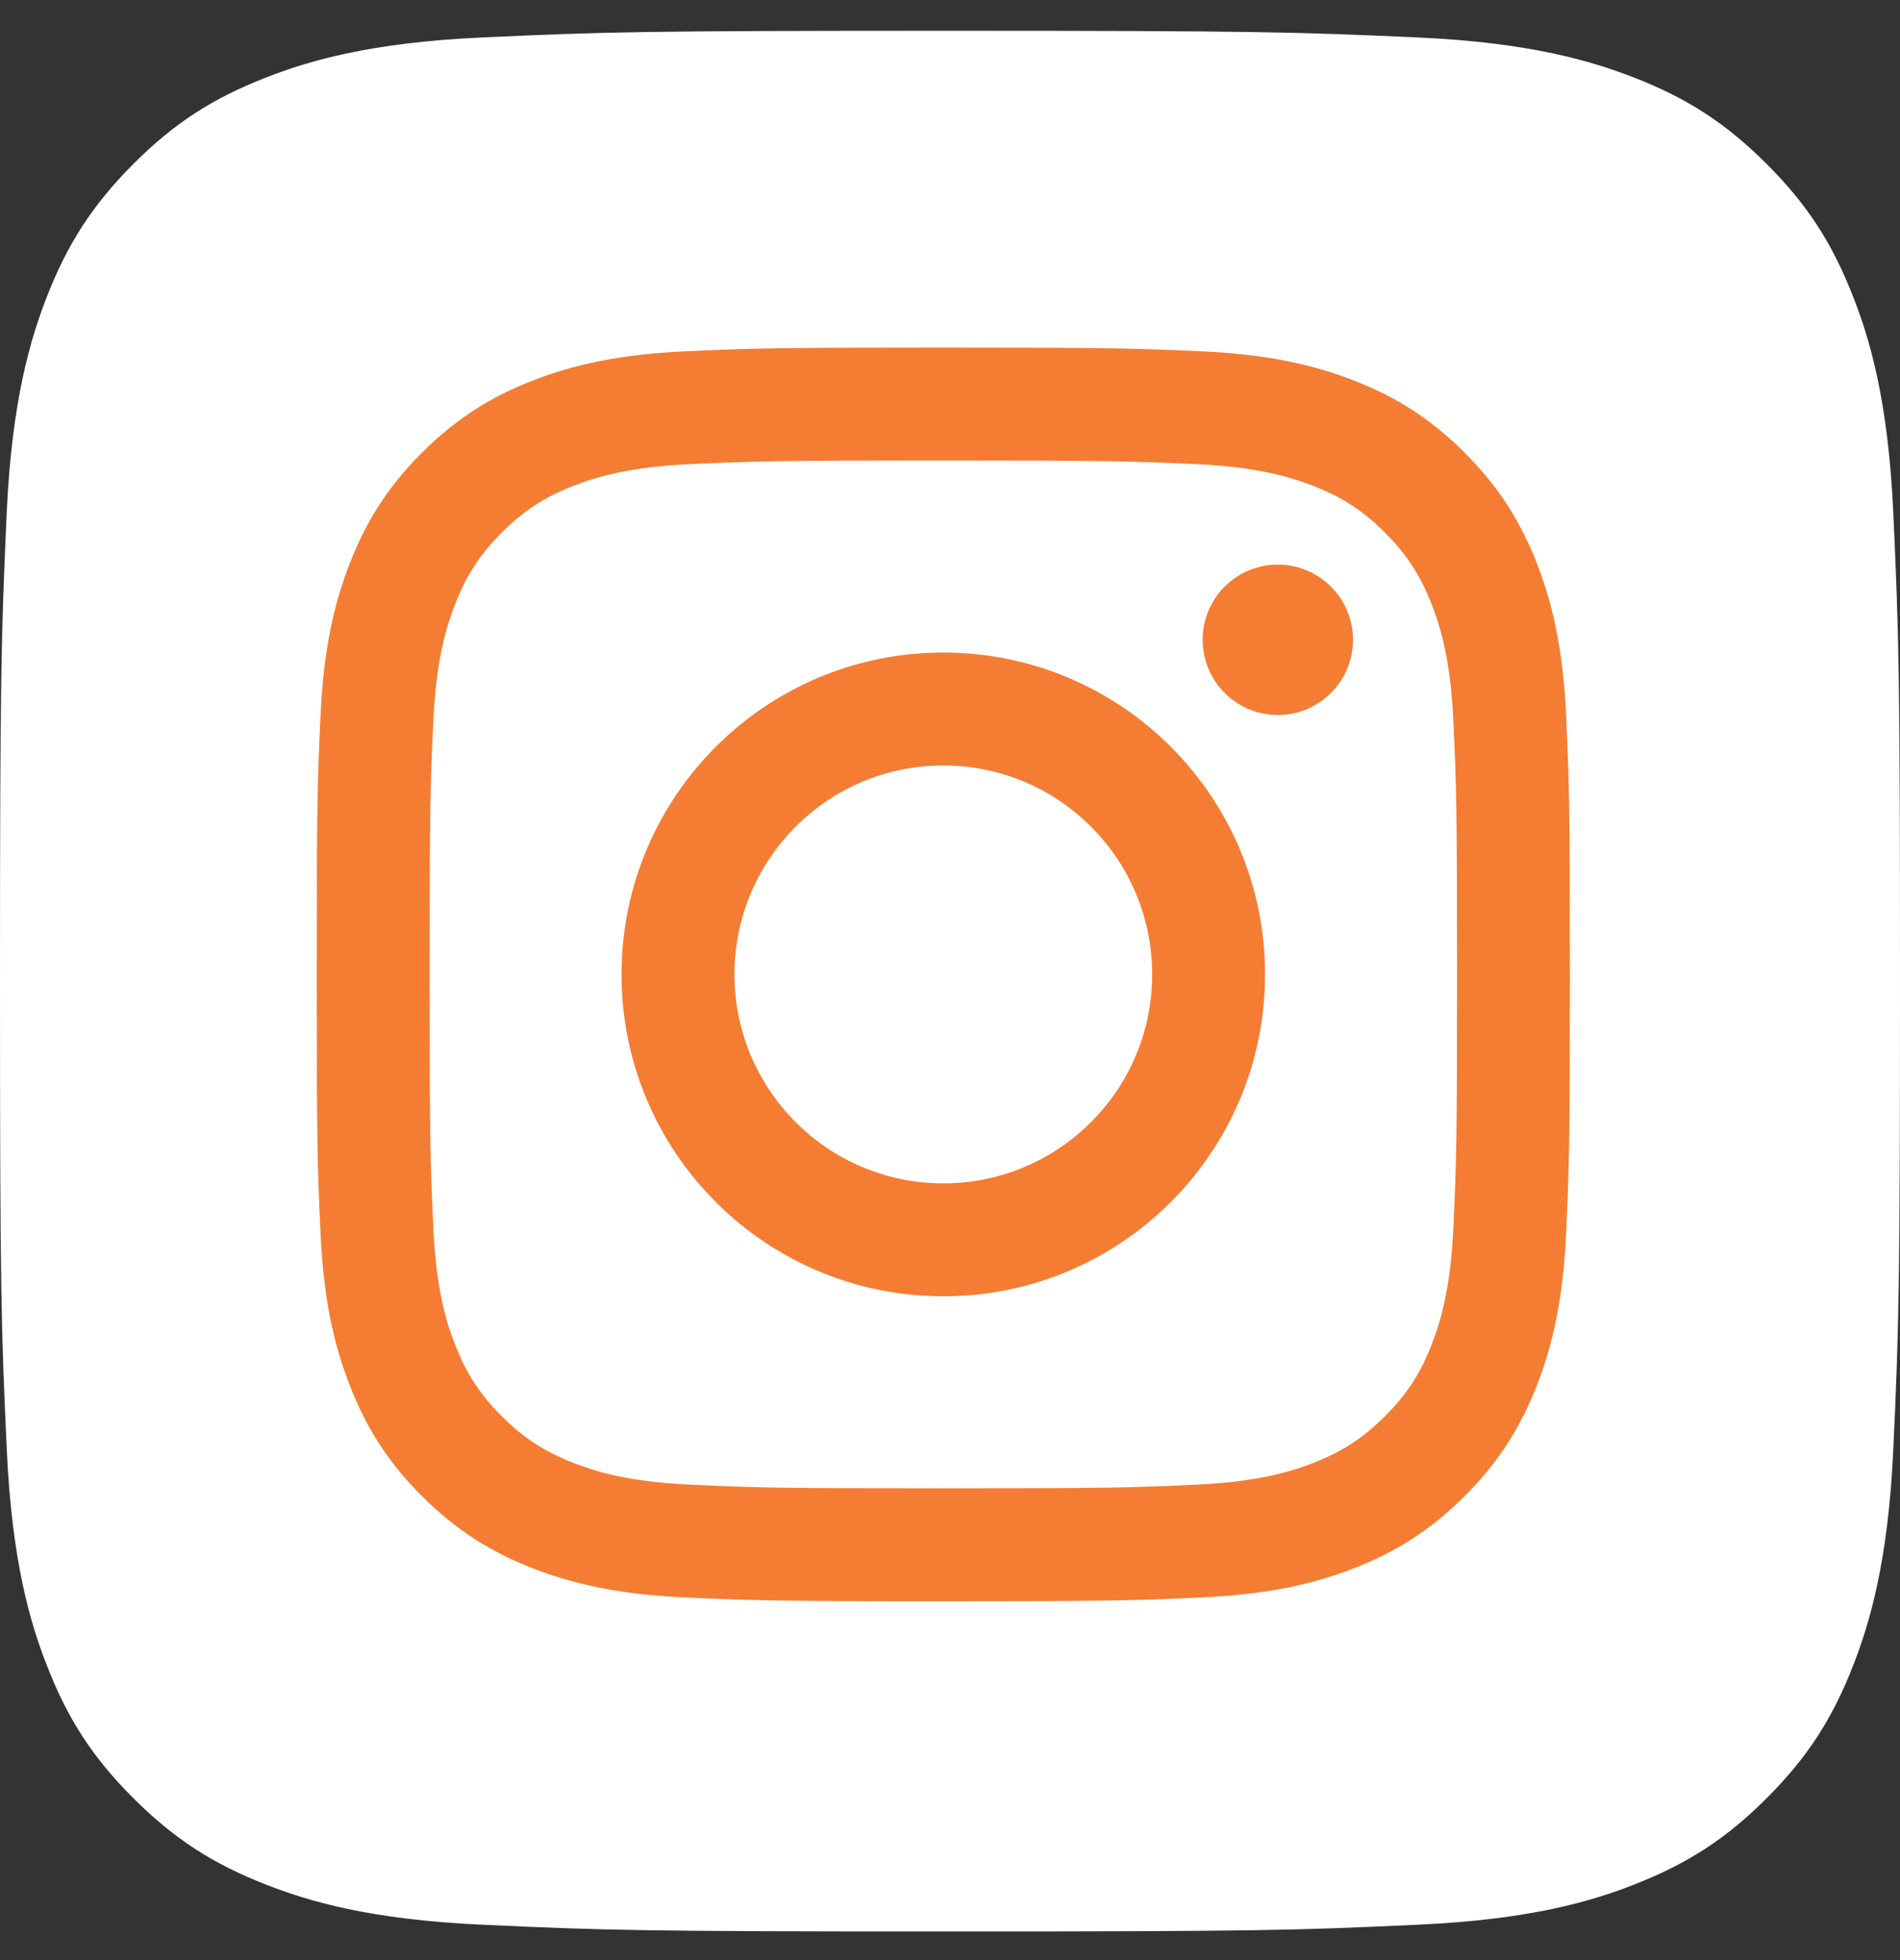
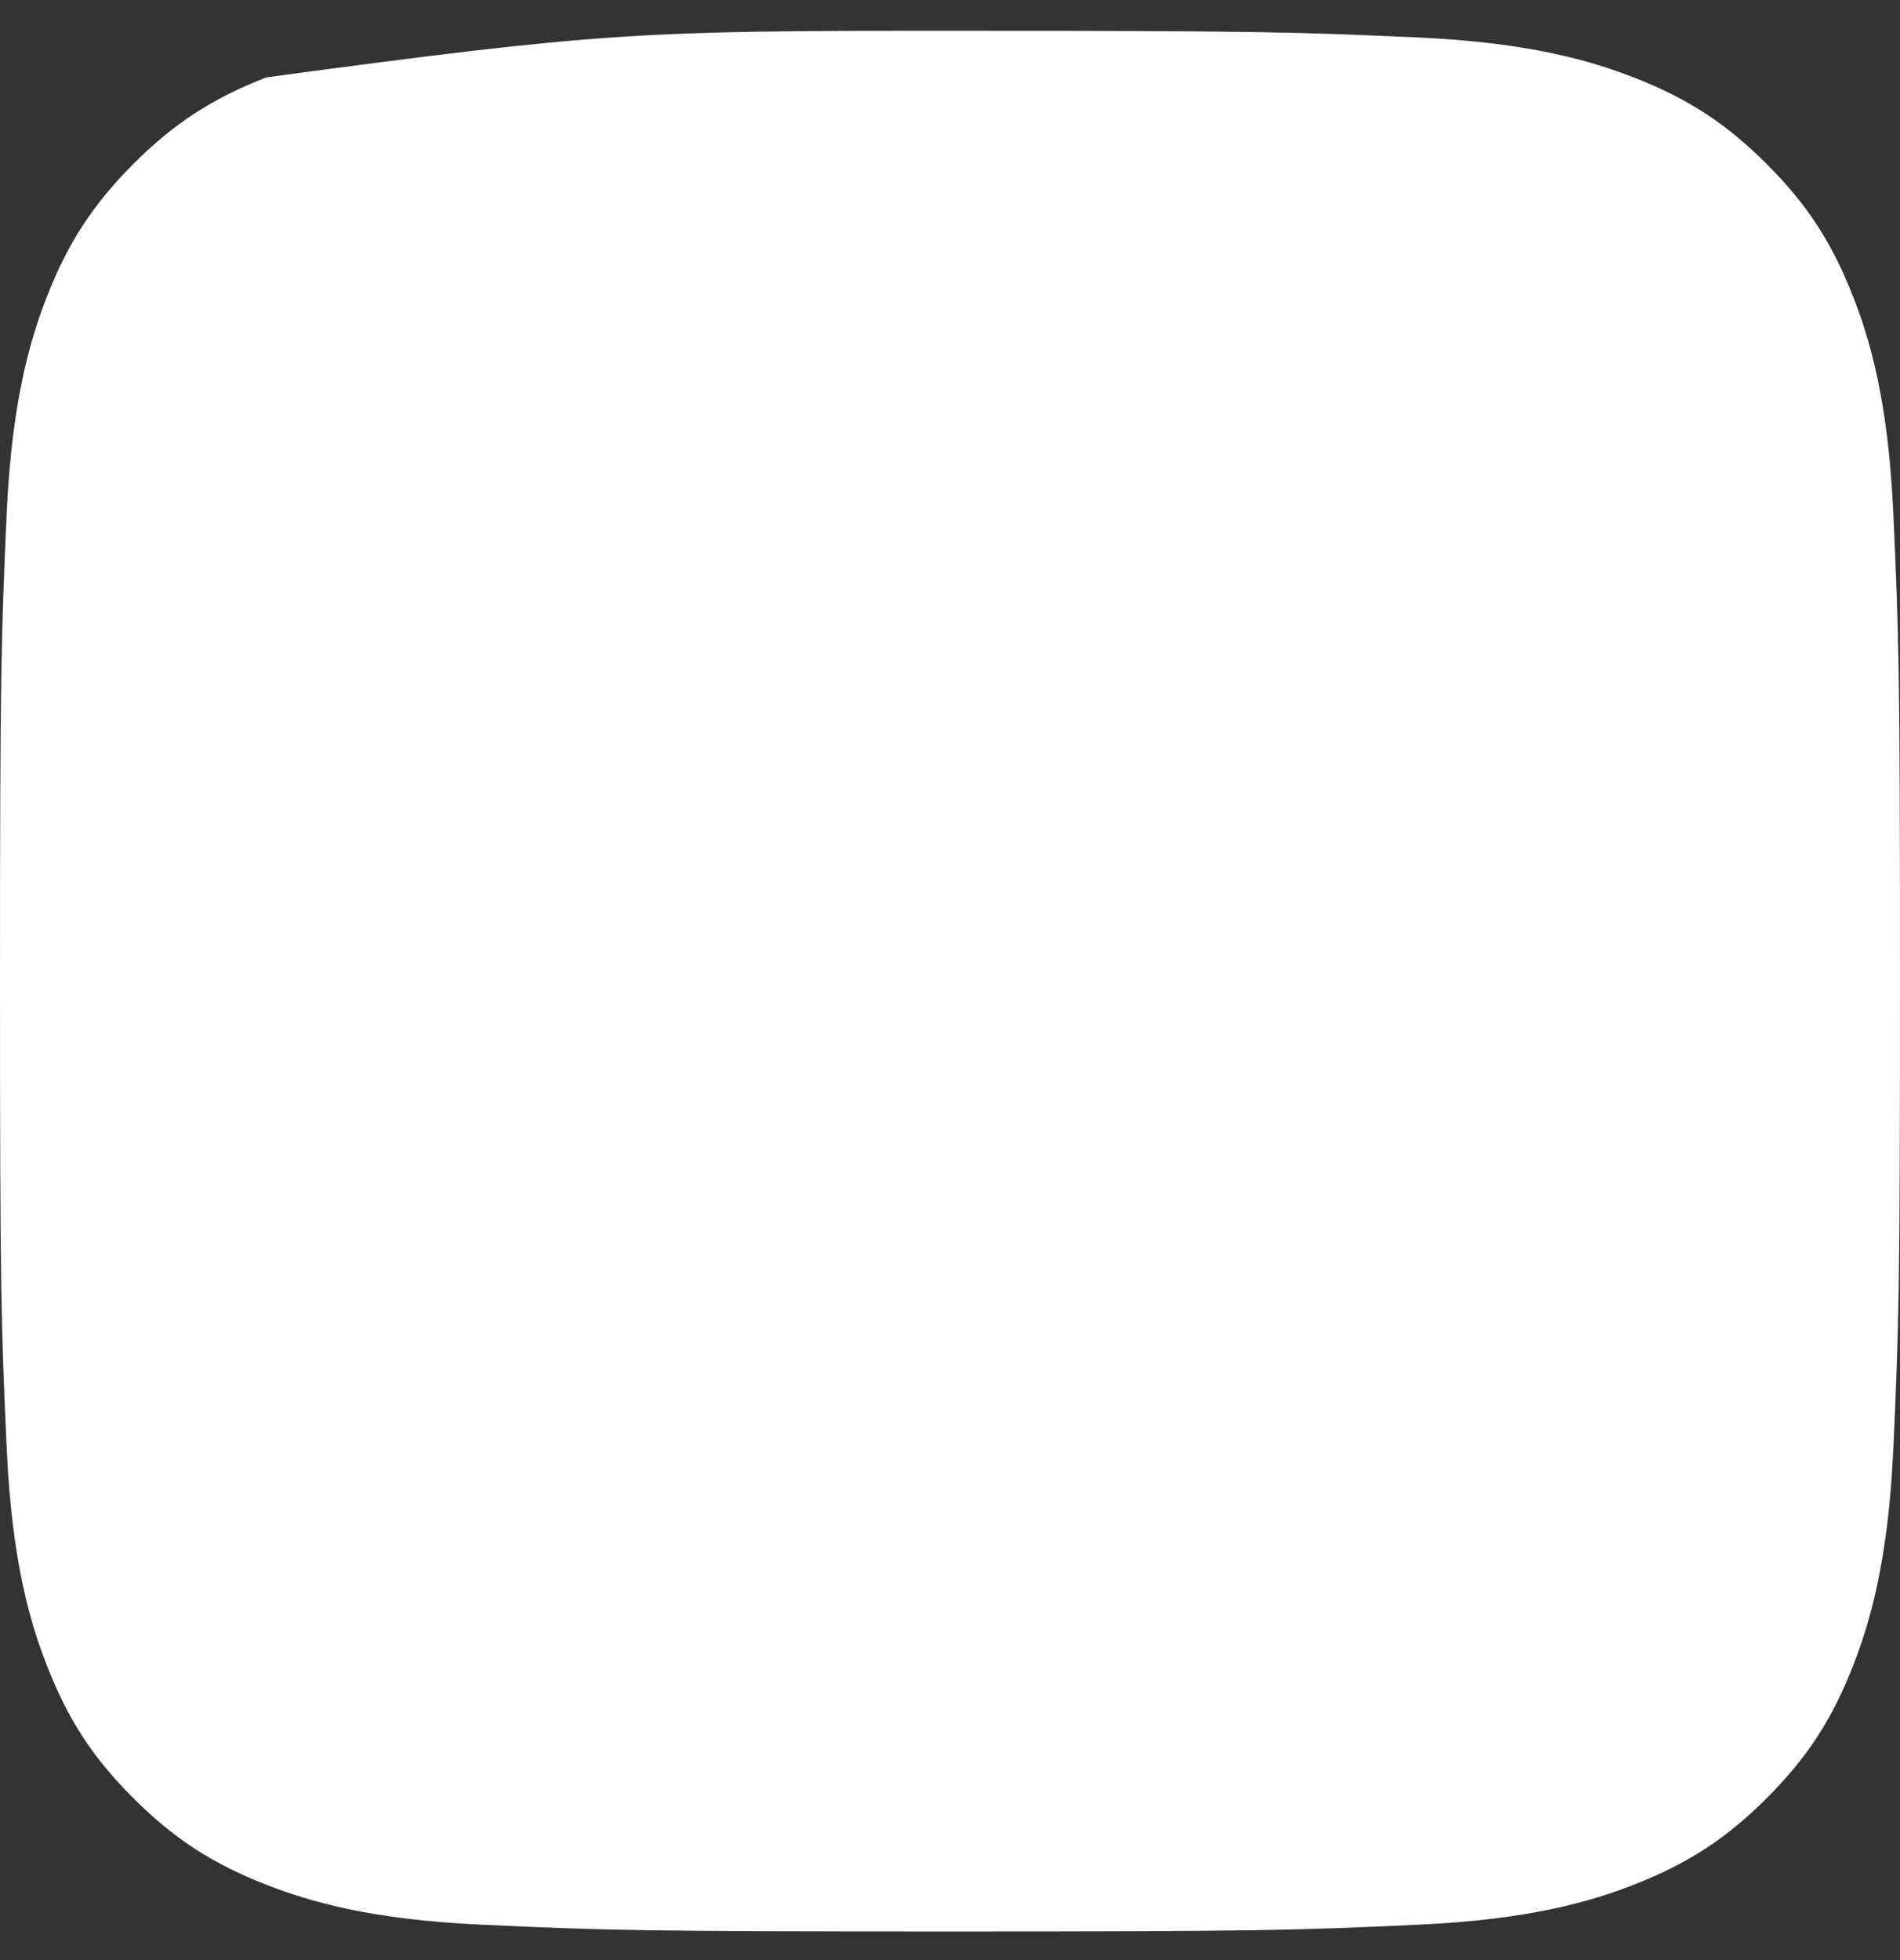
<svg xmlns="http://www.w3.org/2000/svg" viewBox="0 0 32 33" fill="none">
  <rect x="0" y="0" width="32" height="33" fill="#333333" stroke="none" />
-   <path d="M8.114 32.404C6.211 32.318 5.178 32.001 4.49 31.733C3.579 31.378 2.929 30.956 2.245 30.273C1.562 29.59 1.138 28.941 0.786 28.03C0.517 27.342 0.201 26.308 0.114 24.405C0.019 22.348 0 21.731 0 16.519C0 11.307 0.021 10.691 0.113 8.632C0.2 6.729 0.518 5.697 0.785 5.007C1.139 4.096 1.563 3.447 2.244 2.762C2.927 2.079 3.577 1.655 4.489 1.302C5.177 1.034 6.21 0.717 8.113 0.631C10.171 0.537 10.79 0.518 15.999 0.518C21.211 0.518 21.828 0.539 23.887 0.631C25.79 0.717 26.822 1.036 27.511 1.302C28.422 1.655 29.072 2.079 29.756 2.762C30.439 3.445 30.861 4.095 31.215 5.007C31.484 5.694 31.8 6.728 31.887 8.631C31.981 10.69 32 11.306 32 16.518C32 21.728 31.981 22.346 31.887 24.405C31.8 26.308 31.482 27.342 31.215 28.03C30.861 28.941 30.438 29.59 29.756 30.273C29.073 30.956 28.422 31.378 27.511 31.733C26.823 32.001 25.79 32.318 23.887 32.404C21.829 32.499 21.211 32.518 15.999 32.518C10.79 32.518 10.171 32.499 8.114 32.404Z" fill="white" />
-   <path d="M12.37 16.405C12.37 14.462 13.945 12.887 15.887 12.887C17.83 12.887 19.405 14.462 19.405 16.405C19.405 18.348 17.83 19.923 15.887 19.923C13.945 19.923 12.37 18.348 12.37 16.405ZM10.468 16.405C10.468 19.398 12.894 21.824 15.887 21.824C18.88 21.824 21.306 19.398 21.306 16.405C21.306 13.412 18.88 10.986 15.887 10.986C12.894 10.986 10.468 13.412 10.468 16.405M20.255 10.771C20.254 11.021 20.329 11.266 20.468 11.475C20.607 11.683 20.805 11.845 21.036 11.941C21.267 12.037 21.522 12.062 21.767 12.014C22.013 11.965 22.239 11.844 22.416 11.667C22.593 11.49 22.714 11.265 22.763 11.019C22.812 10.773 22.787 10.519 22.691 10.287C22.595 10.056 22.433 9.858 22.225 9.719C22.017 9.58 21.772 9.505 21.521 9.505H21.521C21.185 9.505 20.863 9.639 20.626 9.876C20.388 10.113 20.255 10.435 20.255 10.771ZM11.624 24.995C10.595 24.948 10.036 24.777 9.664 24.632C9.171 24.44 8.82 24.212 8.45 23.843C8.08 23.474 7.852 23.122 7.661 22.63C7.516 22.258 7.344 21.699 7.298 20.67C7.247 19.558 7.236 19.223 7.236 16.405C7.236 13.587 7.247 13.254 7.298 12.14C7.345 11.111 7.517 10.553 7.661 10.181C7.853 9.688 8.081 9.336 8.45 8.967C8.819 8.597 9.17 8.368 9.664 8.177C10.036 8.032 10.595 7.861 11.624 7.814C12.736 7.763 13.07 7.753 15.887 7.753C18.704 7.753 19.039 7.764 20.152 7.814C21.181 7.861 21.739 8.034 22.112 8.177C22.605 8.368 22.956 8.598 23.326 8.967C23.695 9.336 23.923 9.688 24.115 10.181C24.26 10.552 24.431 11.111 24.478 12.14C24.529 13.254 24.54 13.587 24.54 16.405C24.54 19.224 24.529 19.557 24.478 20.67C24.431 21.699 24.259 22.258 24.115 22.63C23.923 23.123 23.695 23.474 23.326 23.843C22.957 24.212 22.605 24.441 22.112 24.632C21.74 24.777 21.181 24.948 20.152 24.995C19.04 25.047 18.706 25.057 15.887 25.057C13.069 25.057 12.736 25.047 11.624 24.995M11.536 5.915C10.413 5.967 9.645 6.145 8.975 6.406C8.281 6.675 7.693 7.036 7.105 7.623C6.518 8.209 6.157 8.798 5.888 9.492C5.627 10.163 5.449 10.931 5.398 12.054C5.346 13.179 5.334 13.539 5.334 16.405C5.334 19.271 5.346 19.631 5.398 20.756C5.449 21.879 5.627 22.647 5.888 23.317C6.157 24.011 6.518 24.601 7.105 25.187C7.693 25.773 8.28 26.134 8.975 26.404C9.646 26.665 10.413 26.843 11.536 26.894C12.662 26.945 13.021 26.958 15.887 26.958C18.753 26.958 19.113 26.946 20.238 26.894C21.362 26.843 22.129 26.665 22.8 26.404C23.494 26.134 24.082 25.773 24.669 25.187C25.257 24.6 25.616 24.011 25.887 23.317C26.147 22.647 26.326 21.879 26.377 20.756C26.428 19.63 26.44 19.271 26.44 16.405C26.44 13.539 26.428 13.179 26.377 12.054C26.326 10.93 26.147 10.163 25.887 9.492C25.616 8.798 25.256 8.21 24.669 7.623C24.083 7.036 23.494 6.675 22.801 6.406C22.129 6.145 21.362 5.966 20.239 5.915C19.114 5.864 18.754 5.852 15.889 5.852C13.023 5.852 12.663 5.863 11.537 5.915" fill="#F47D33" />
+   <path d="M8.114 32.404C6.211 32.318 5.178 32.001 4.49 31.733C3.579 31.378 2.929 30.956 2.245 30.273C1.562 29.59 1.138 28.941 0.786 28.03C0.517 27.342 0.201 26.308 0.114 24.405C0.019 22.348 0 21.731 0 16.519C0 11.307 0.021 10.691 0.113 8.632C0.2 6.729 0.518 5.697 0.785 5.007C1.139 4.096 1.563 3.447 2.244 2.762C2.927 2.079 3.577 1.655 4.489 1.302C10.171 0.537 10.79 0.518 15.999 0.518C21.211 0.518 21.828 0.539 23.887 0.631C25.79 0.717 26.822 1.036 27.511 1.302C28.422 1.655 29.072 2.079 29.756 2.762C30.439 3.445 30.861 4.095 31.215 5.007C31.484 5.694 31.8 6.728 31.887 8.631C31.981 10.69 32 11.306 32 16.518C32 21.728 31.981 22.346 31.887 24.405C31.8 26.308 31.482 27.342 31.215 28.03C30.861 28.941 30.438 29.59 29.756 30.273C29.073 30.956 28.422 31.378 27.511 31.733C26.823 32.001 25.79 32.318 23.887 32.404C21.829 32.499 21.211 32.518 15.999 32.518C10.79 32.518 10.171 32.499 8.114 32.404Z" fill="white" />
</svg>